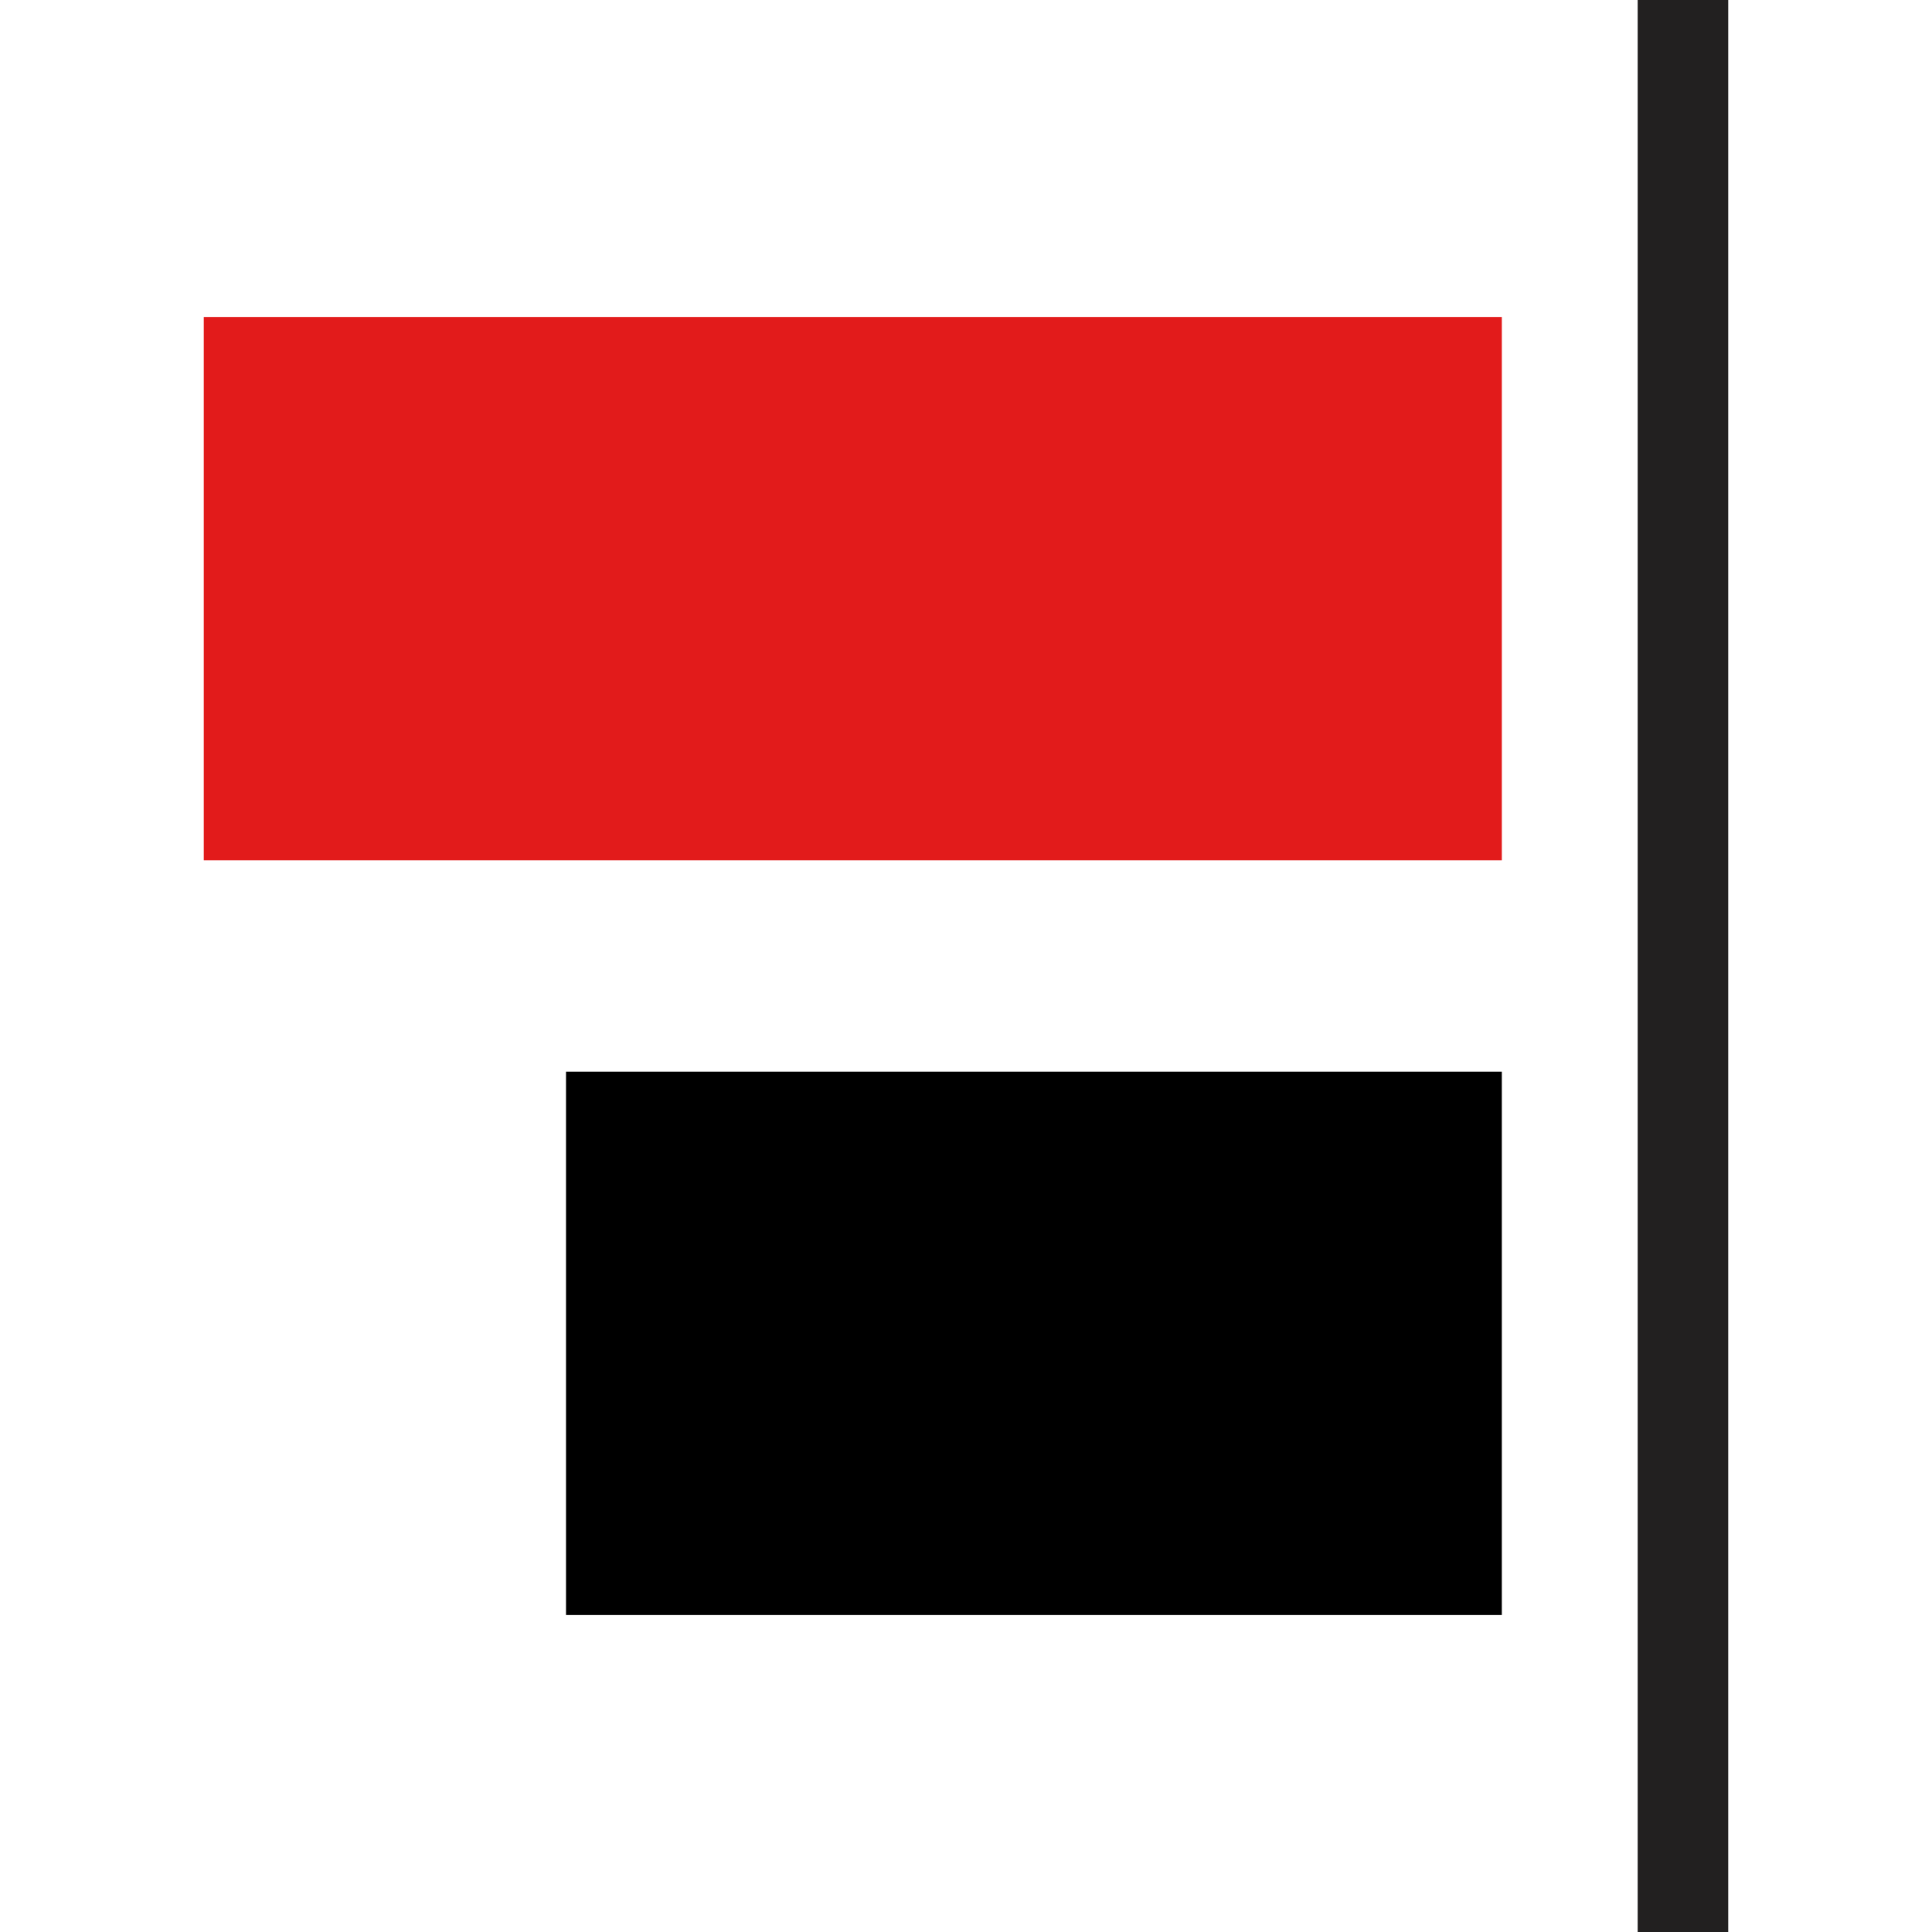
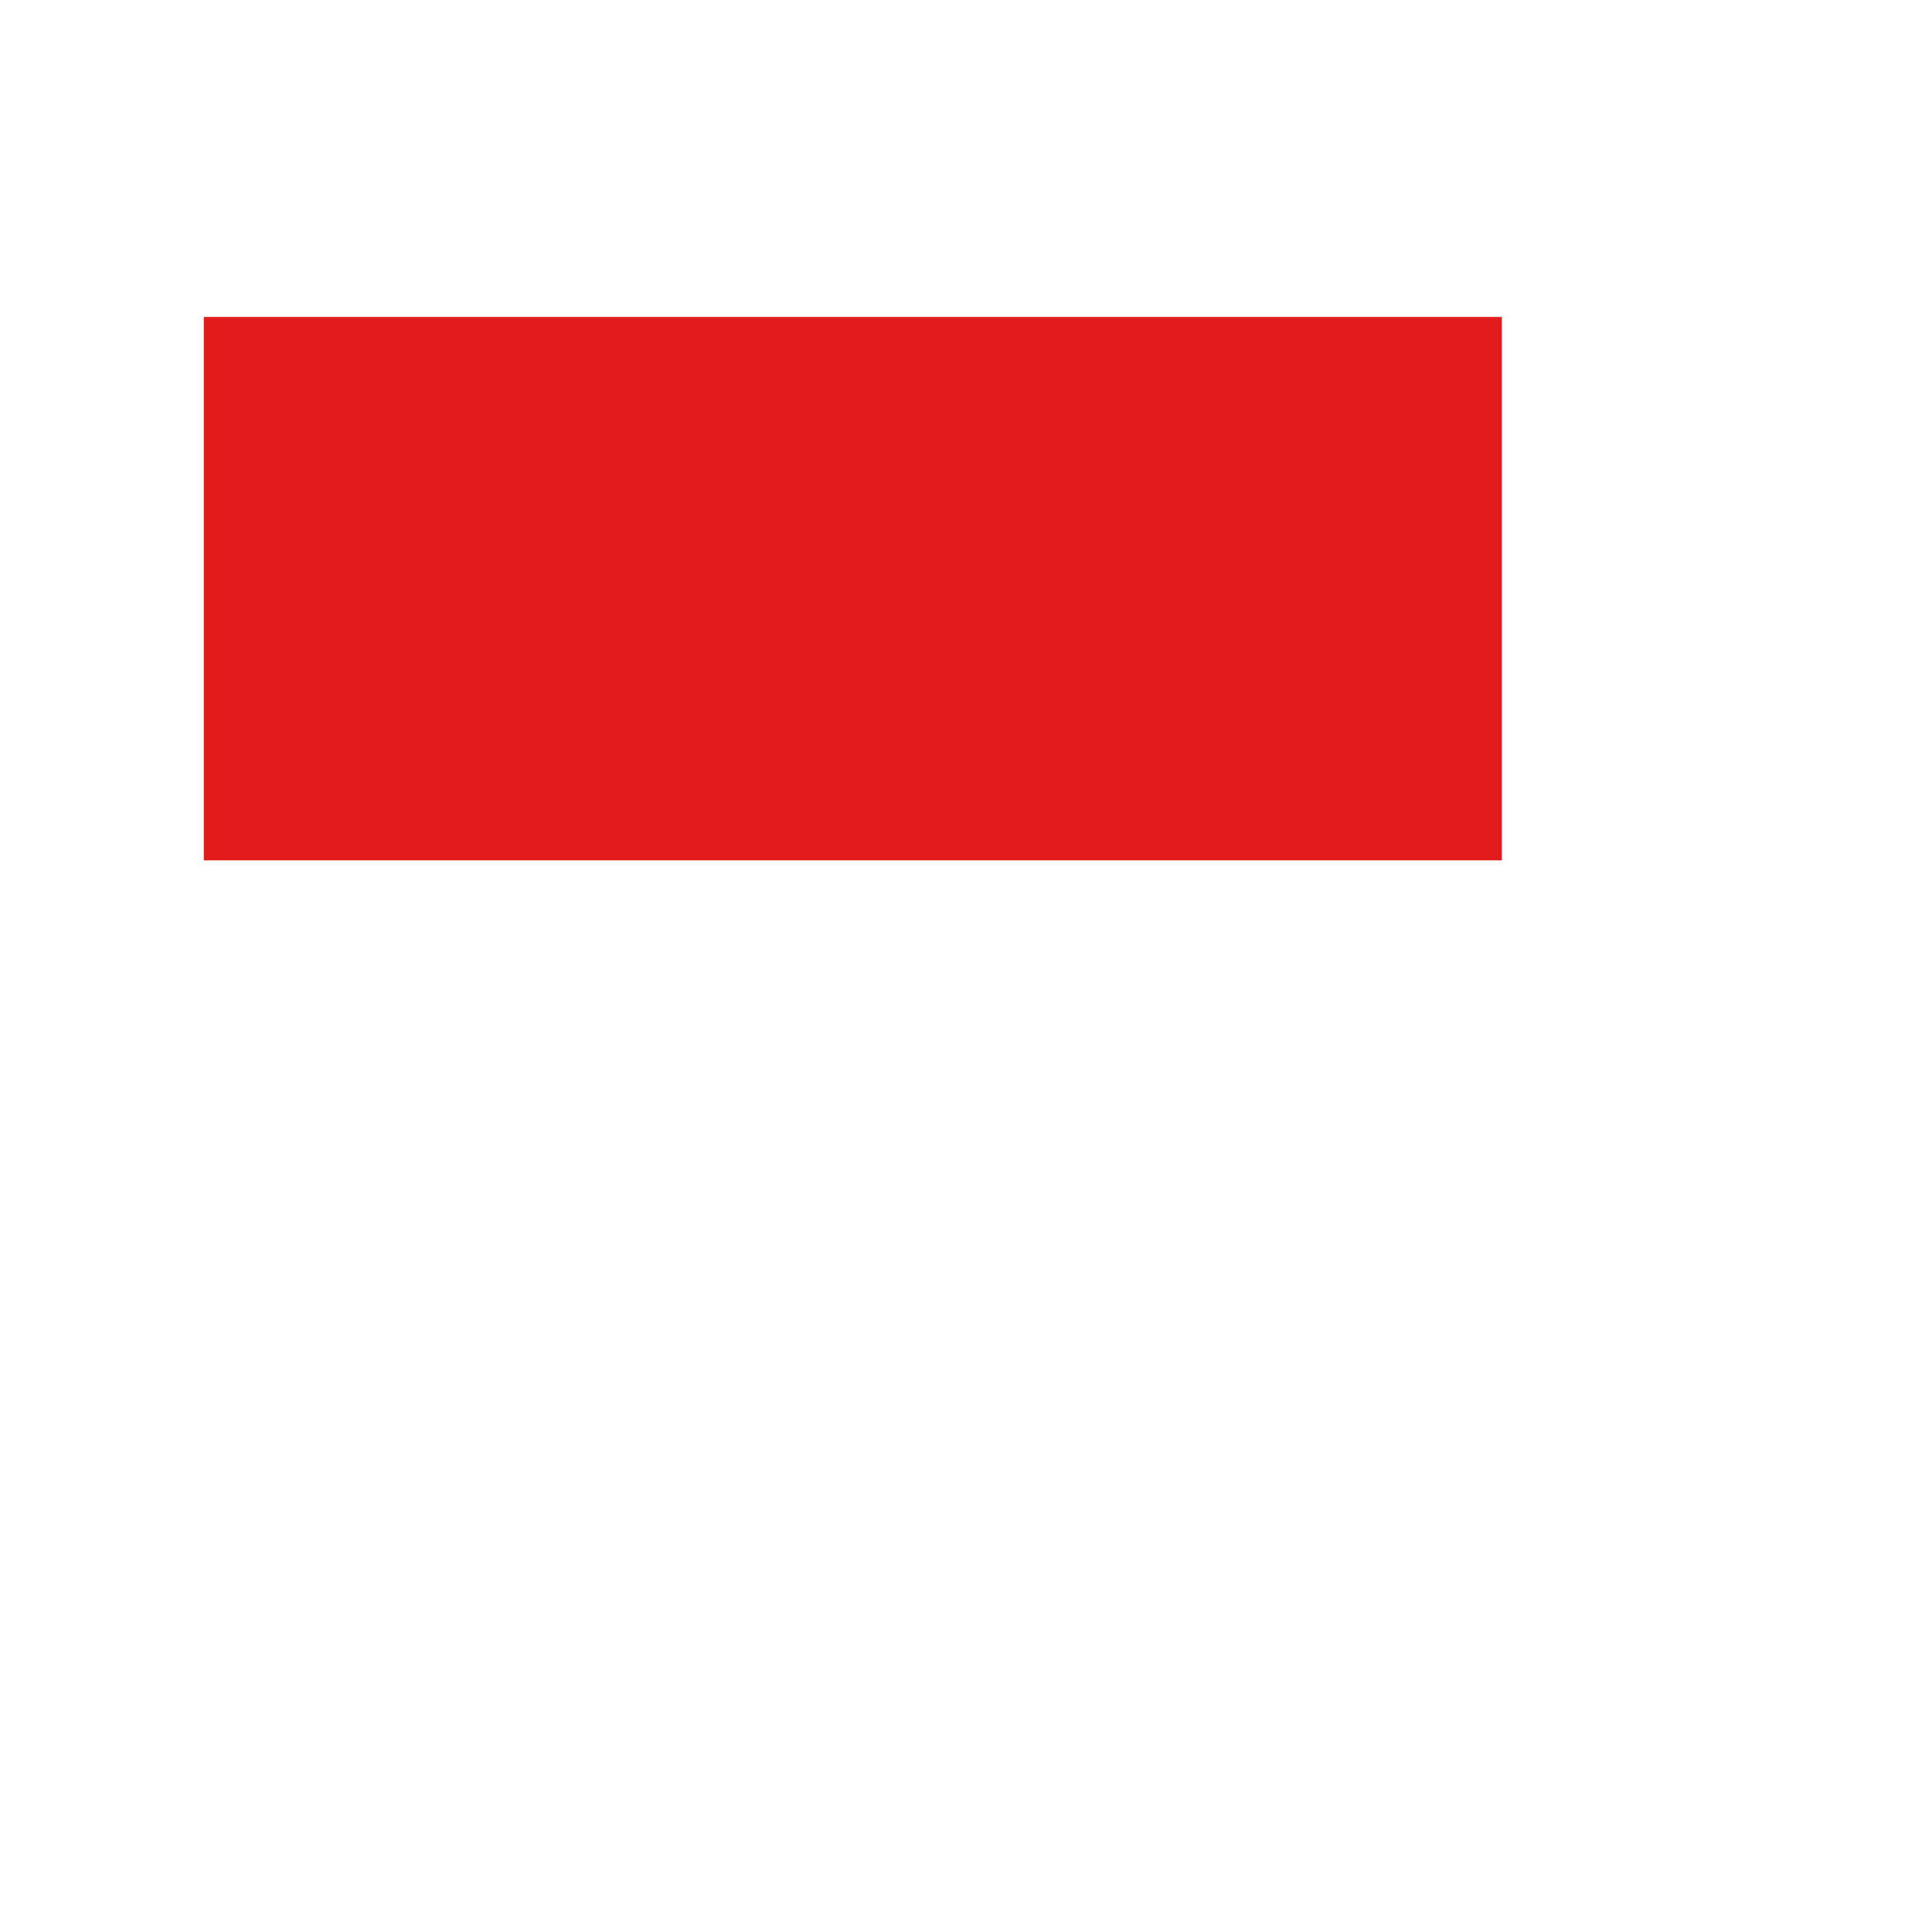
<svg xmlns="http://www.w3.org/2000/svg" version="1.1" id="Layer_1" viewBox="0 0 512 512" xml:space="preserve">
-   <rect x="434" style="fill:#222020;" width="24" height="512" />
  <rect x="54" y="84" style="fill:#E21B1B;" width="344" height="144" />
-   <rect x="150" y="284" width="248" height="144" />
</svg>